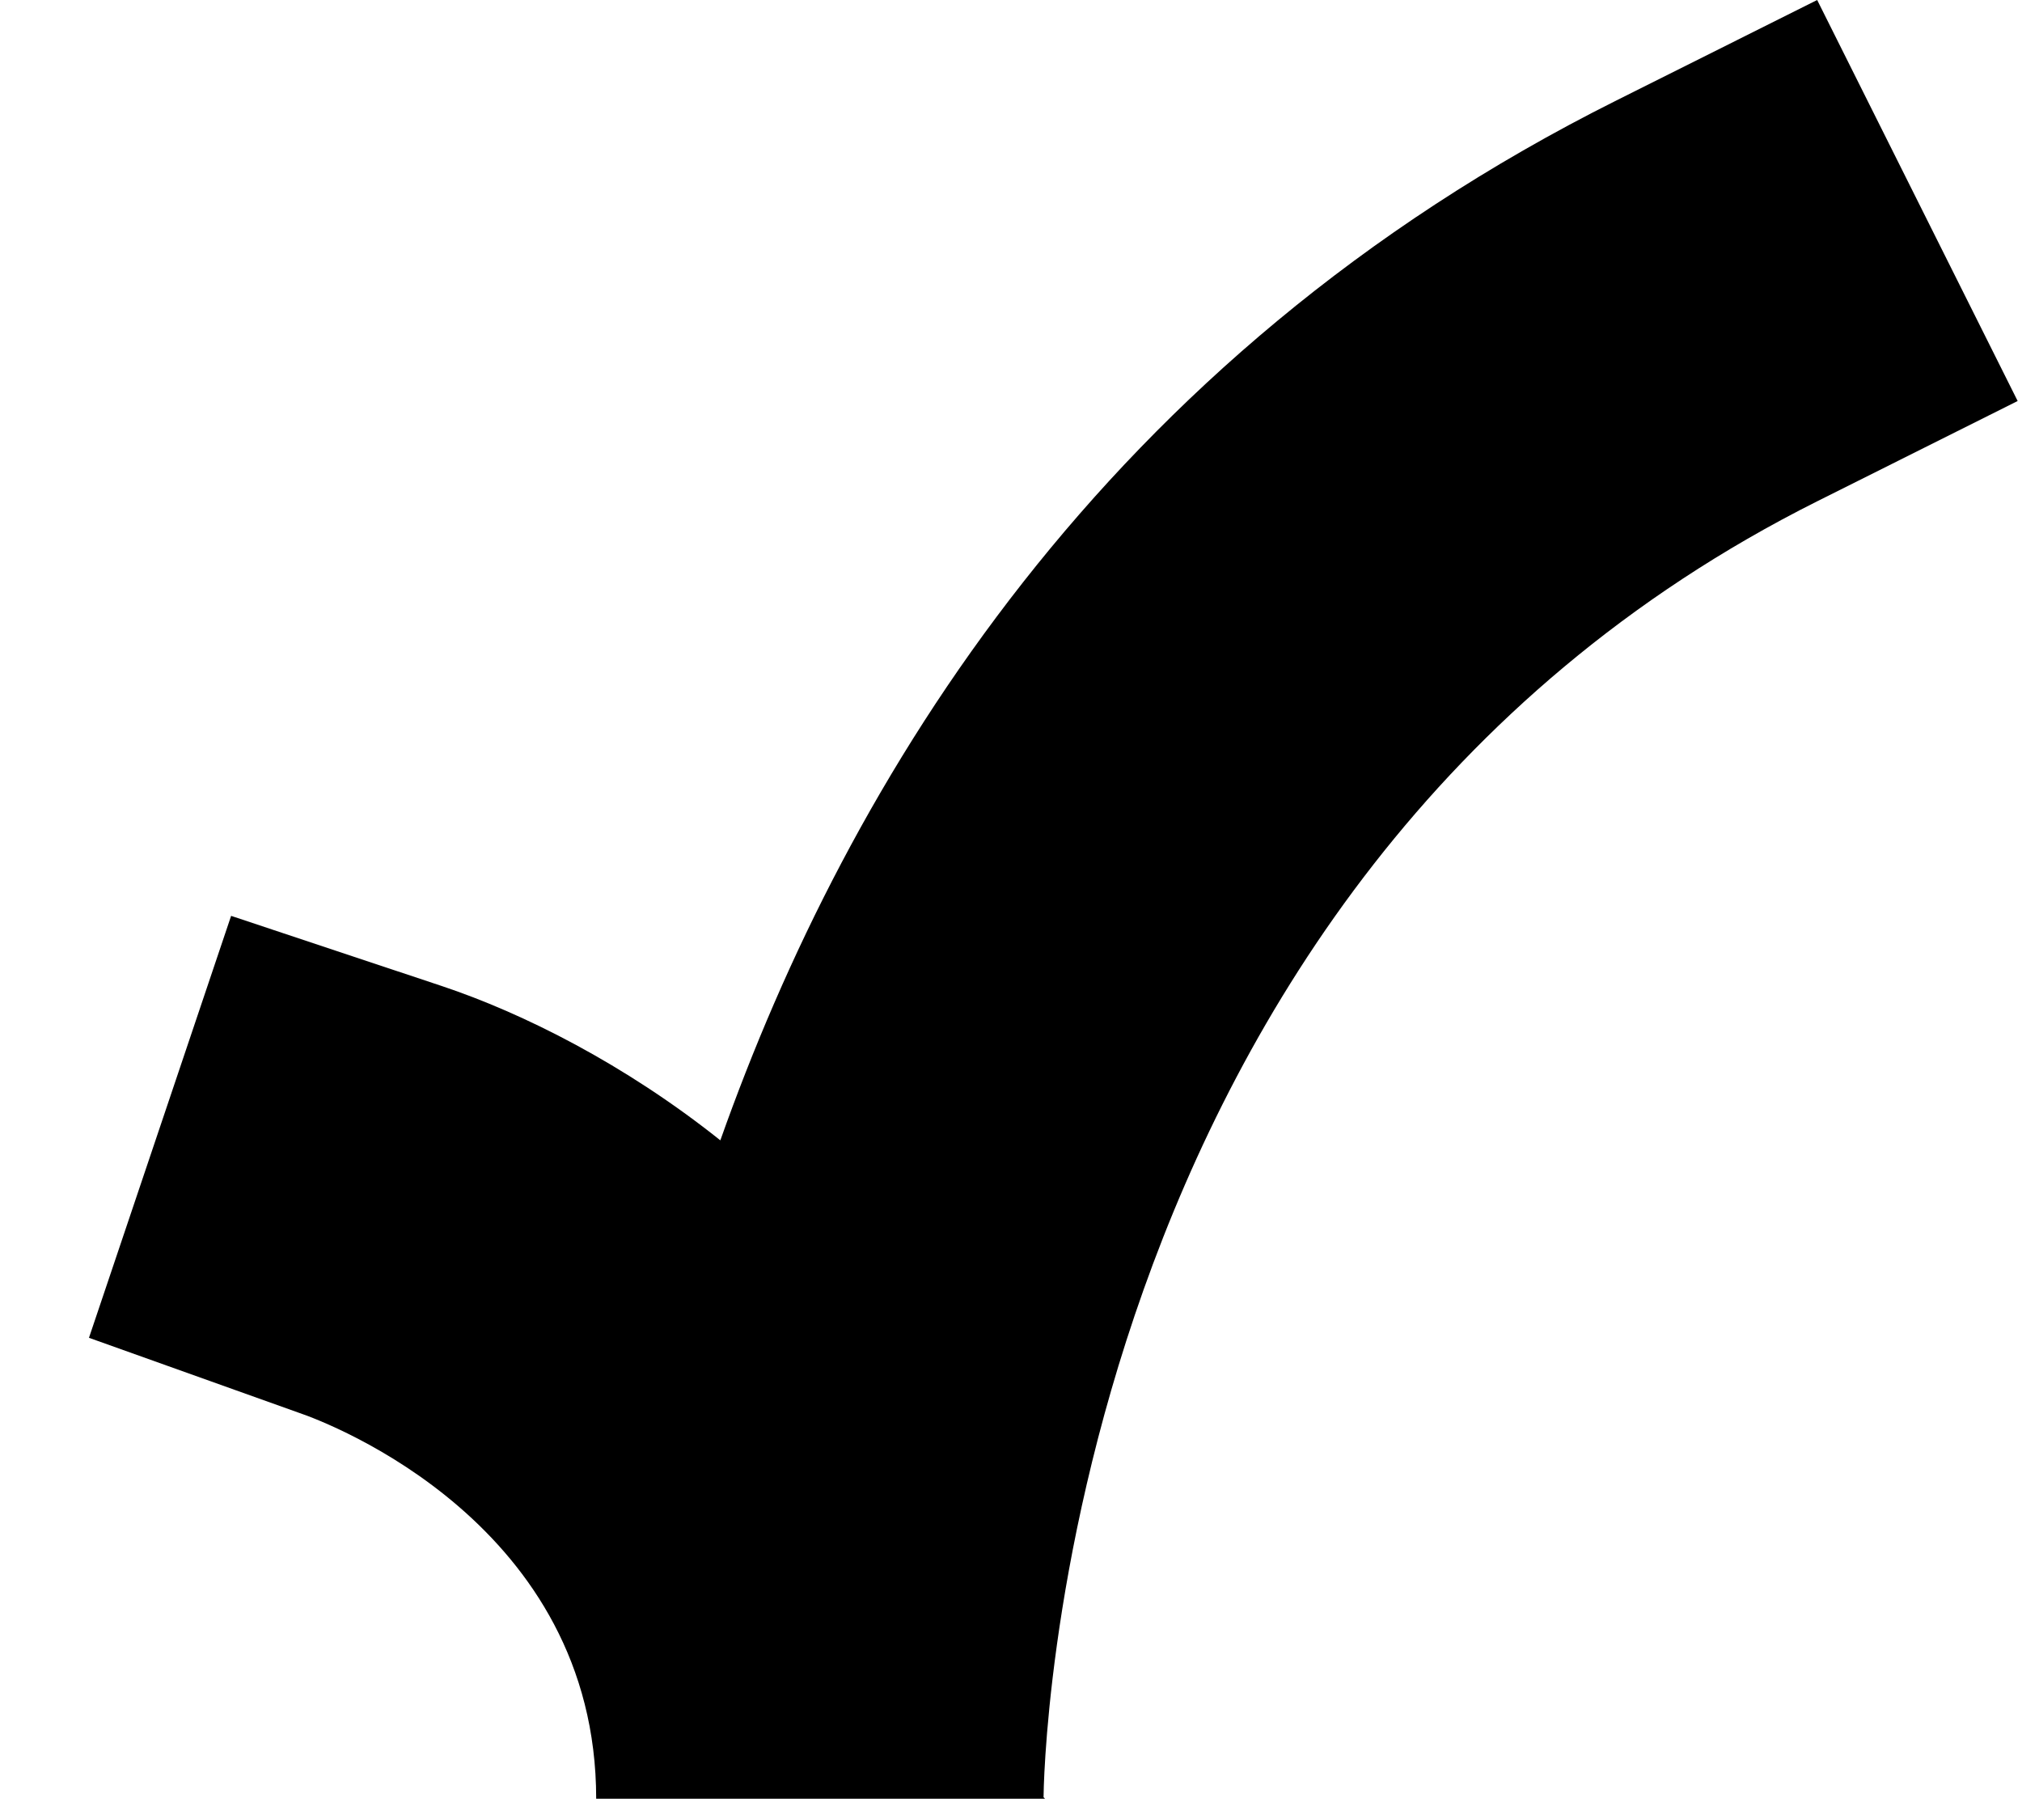
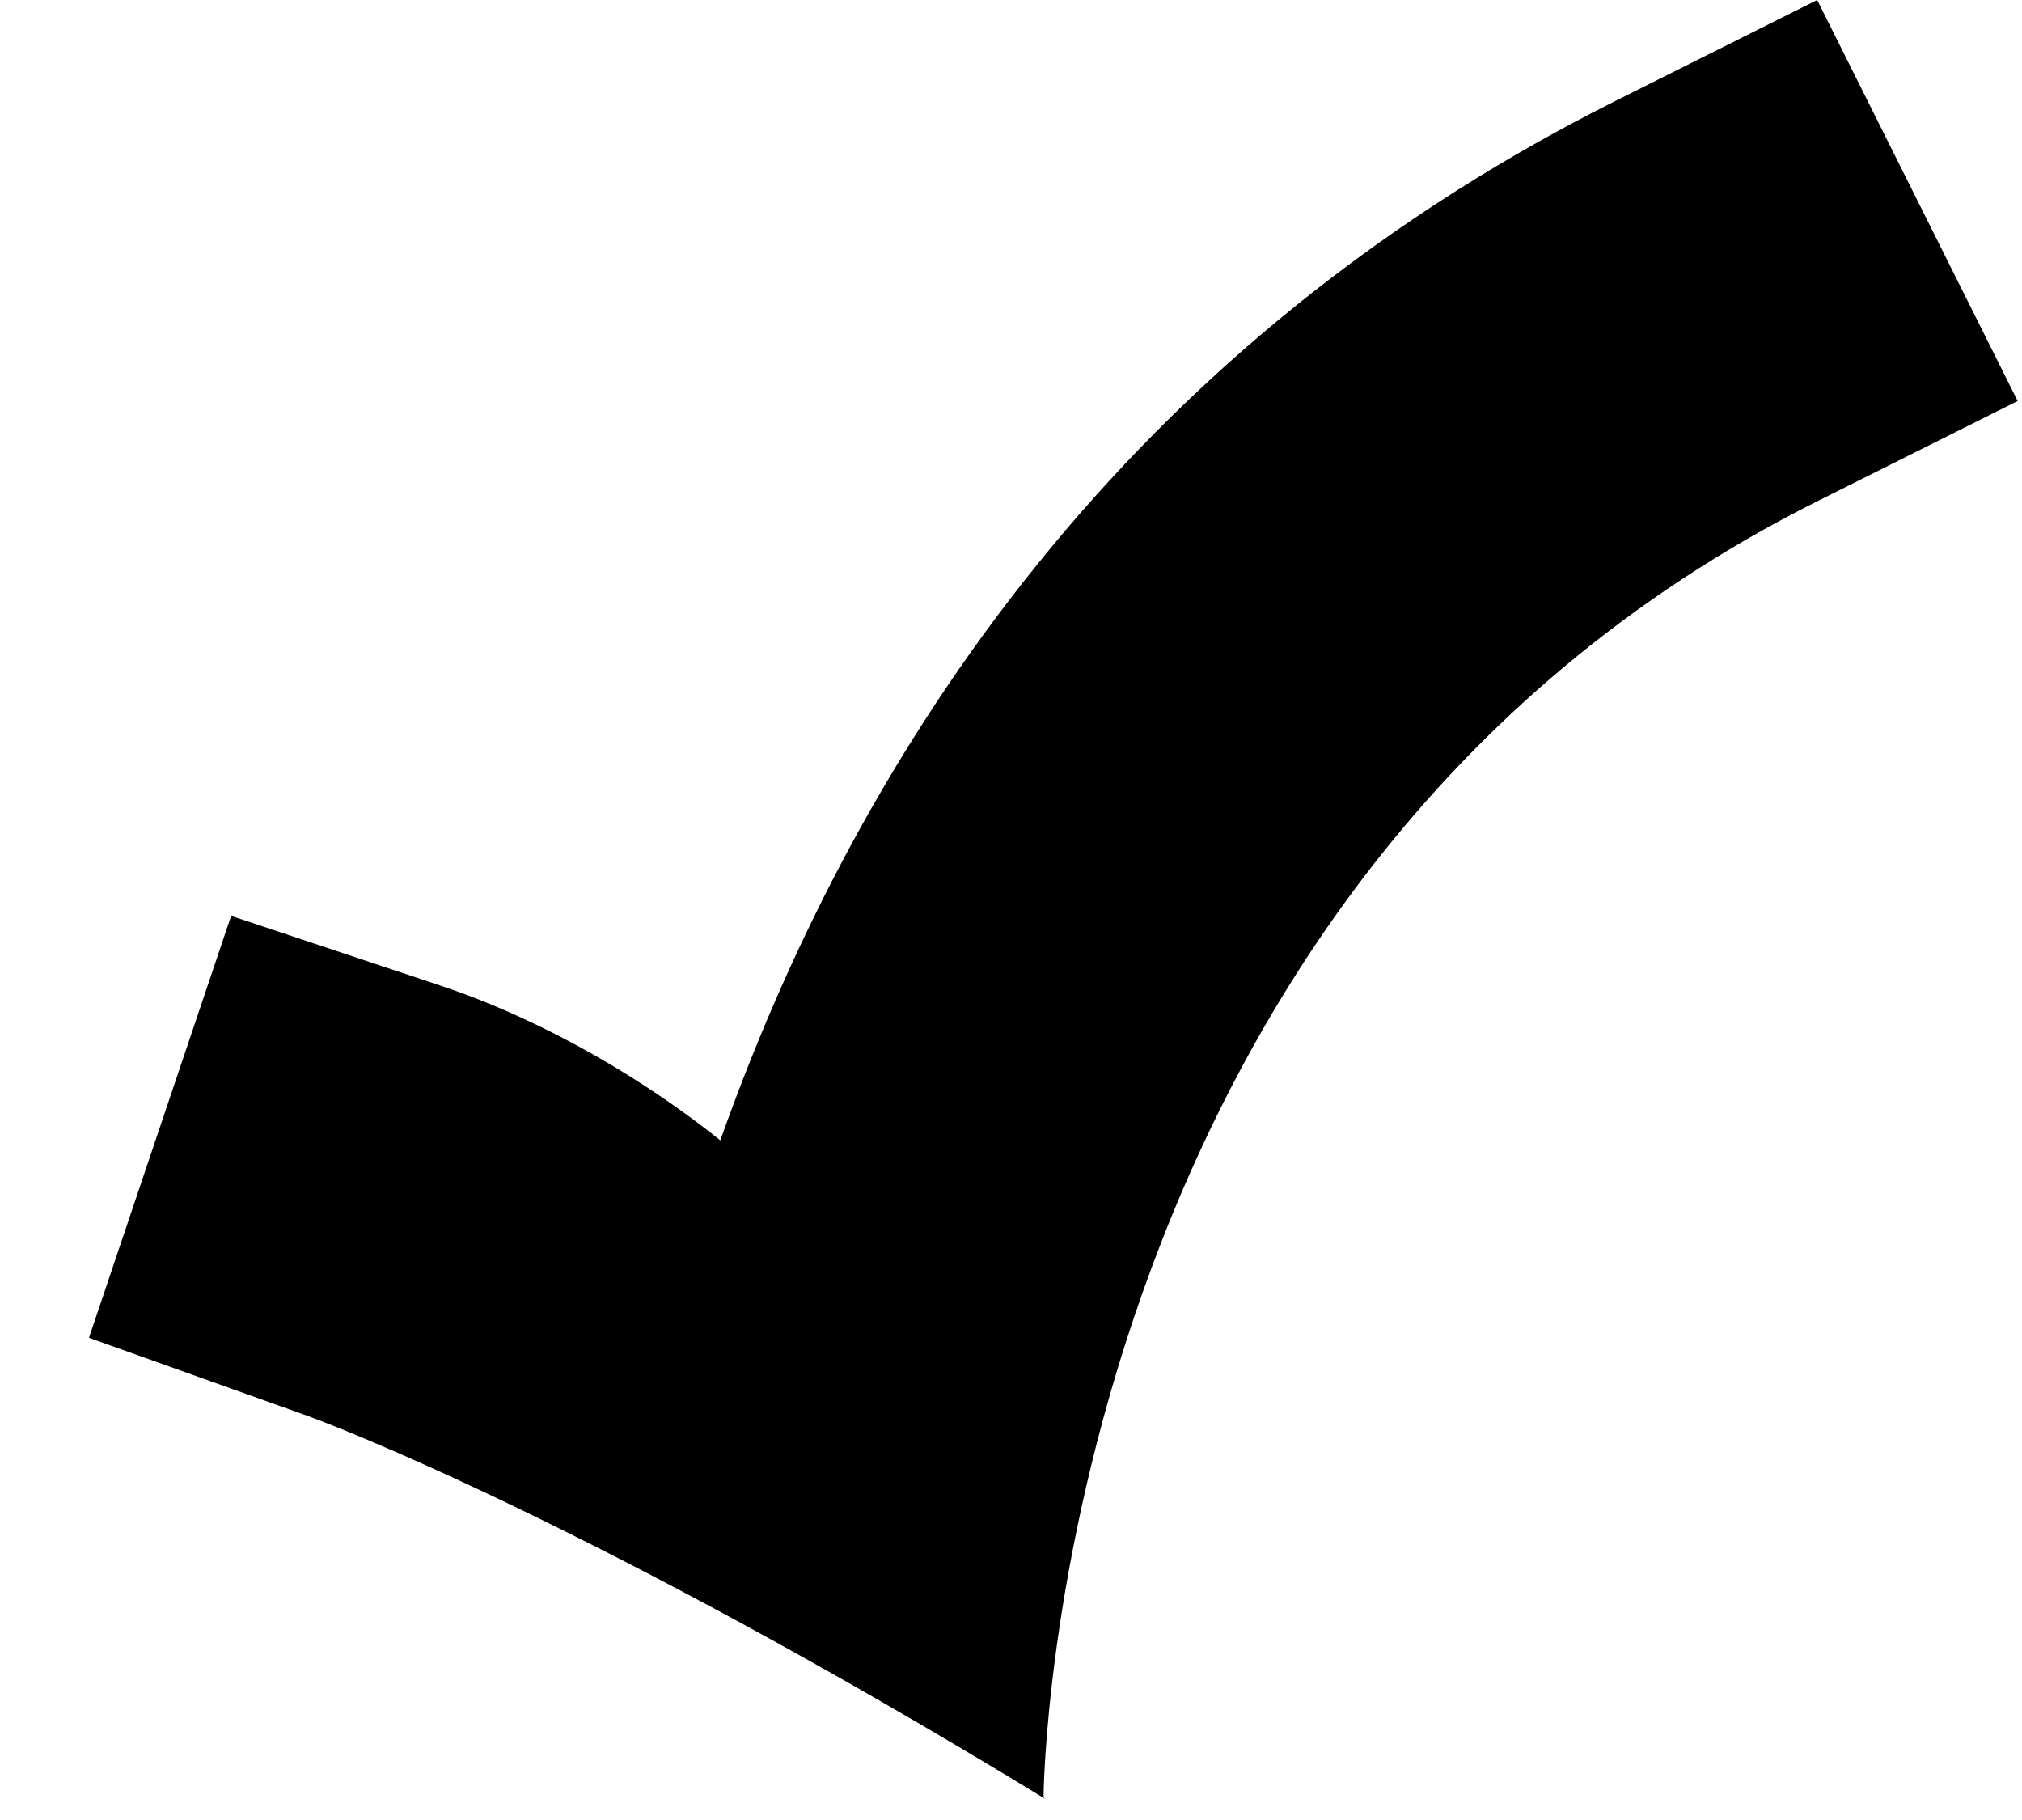
<svg xmlns="http://www.w3.org/2000/svg" width="20" height="18" viewBox="0 0 20 18" fill="none">
  <g id="Group 2098">
-     <path id="Vector" d="M10.337 17.79H5.897C5.897 15.081 3.263 14.075 2.952 13.971L0.88 13.231L2.286 9.058L4.373 9.753C5.172 10.02 6.178 10.523 7.125 11.278C8.383 7.726 10.899 3.537 15.991 0.992L17.974 0L19.957 3.966L17.974 4.958C10.411 8.747 10.322 17.686 10.322 17.775L10.337 17.79Z" fill="black" />
+     <path id="Vector" d="M10.337 17.79C5.897 15.081 3.263 14.075 2.952 13.971L0.88 13.231L2.286 9.058L4.373 9.753C5.172 10.02 6.178 10.523 7.125 11.278C8.383 7.726 10.899 3.537 15.991 0.992L17.974 0L19.957 3.966L17.974 4.958C10.411 8.747 10.322 17.686 10.322 17.775L10.337 17.79Z" fill="black" />
  </g>
</svg>